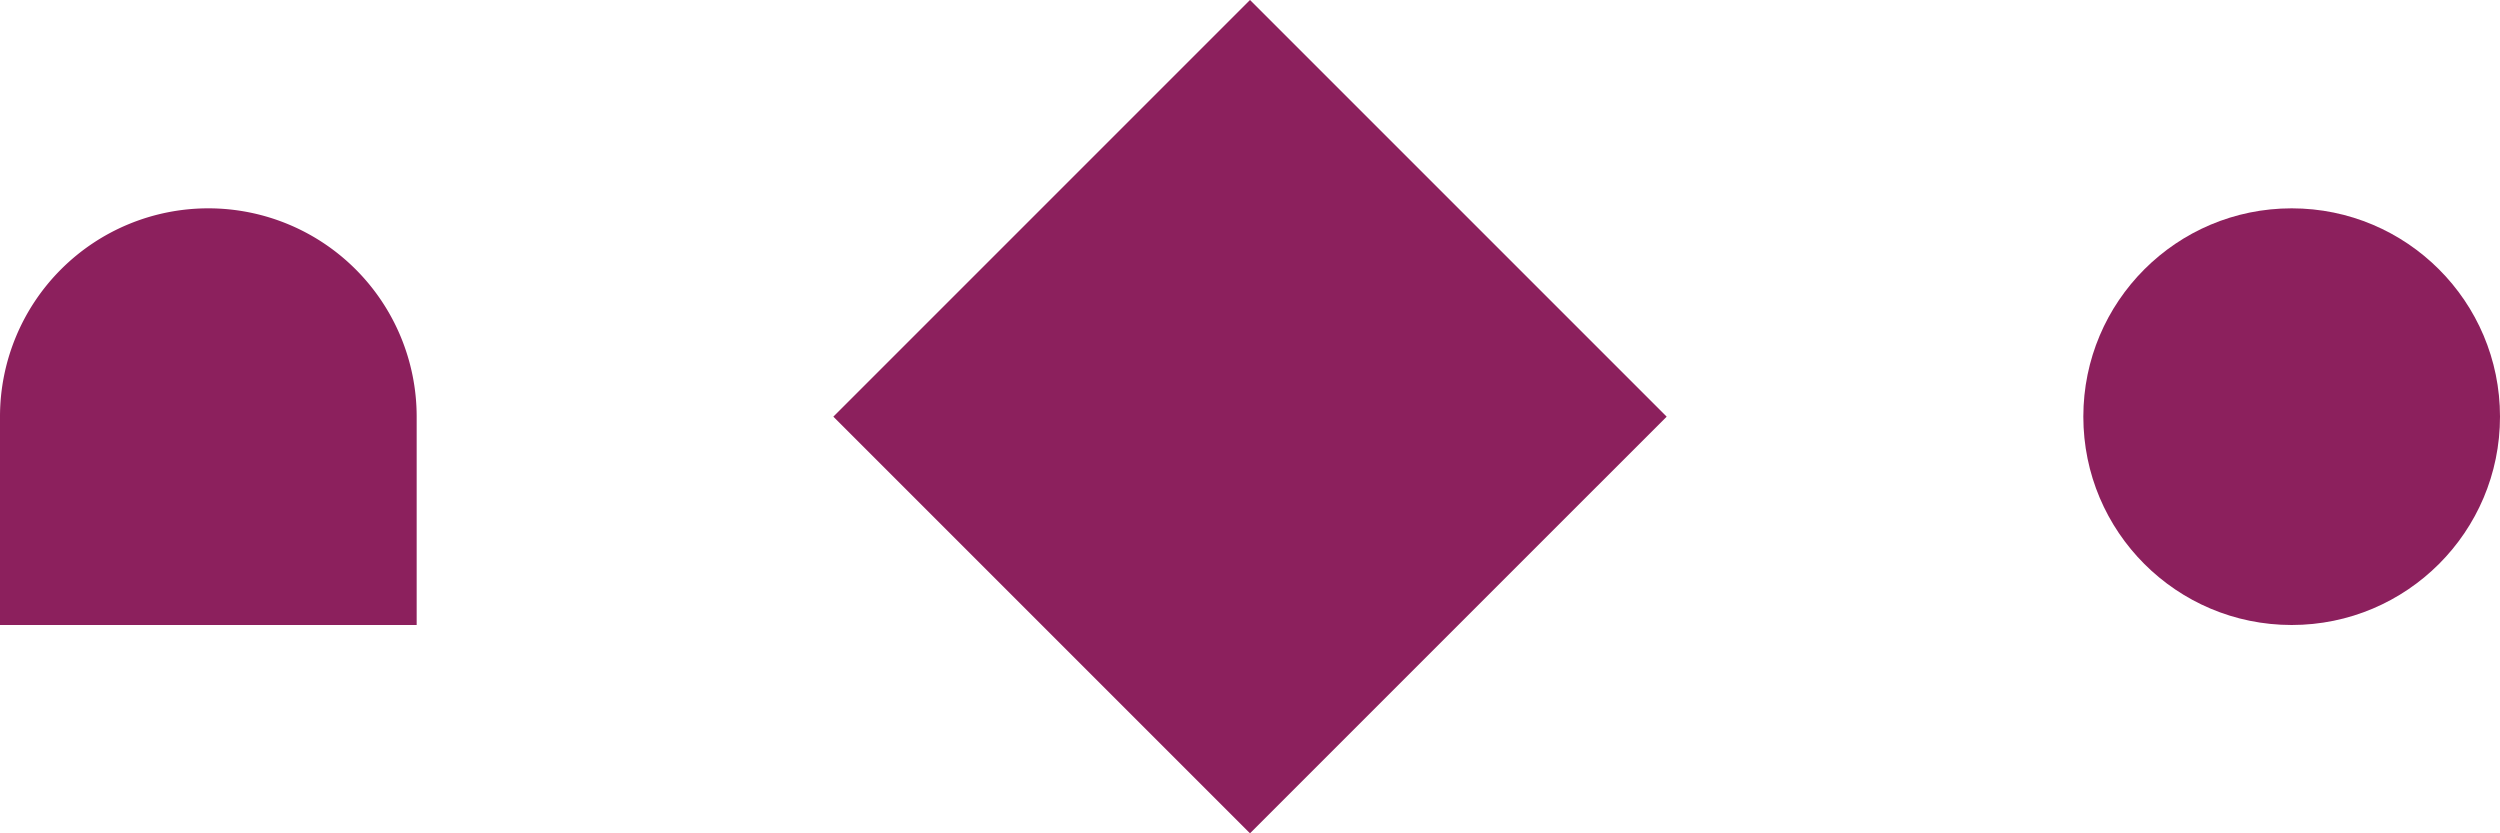
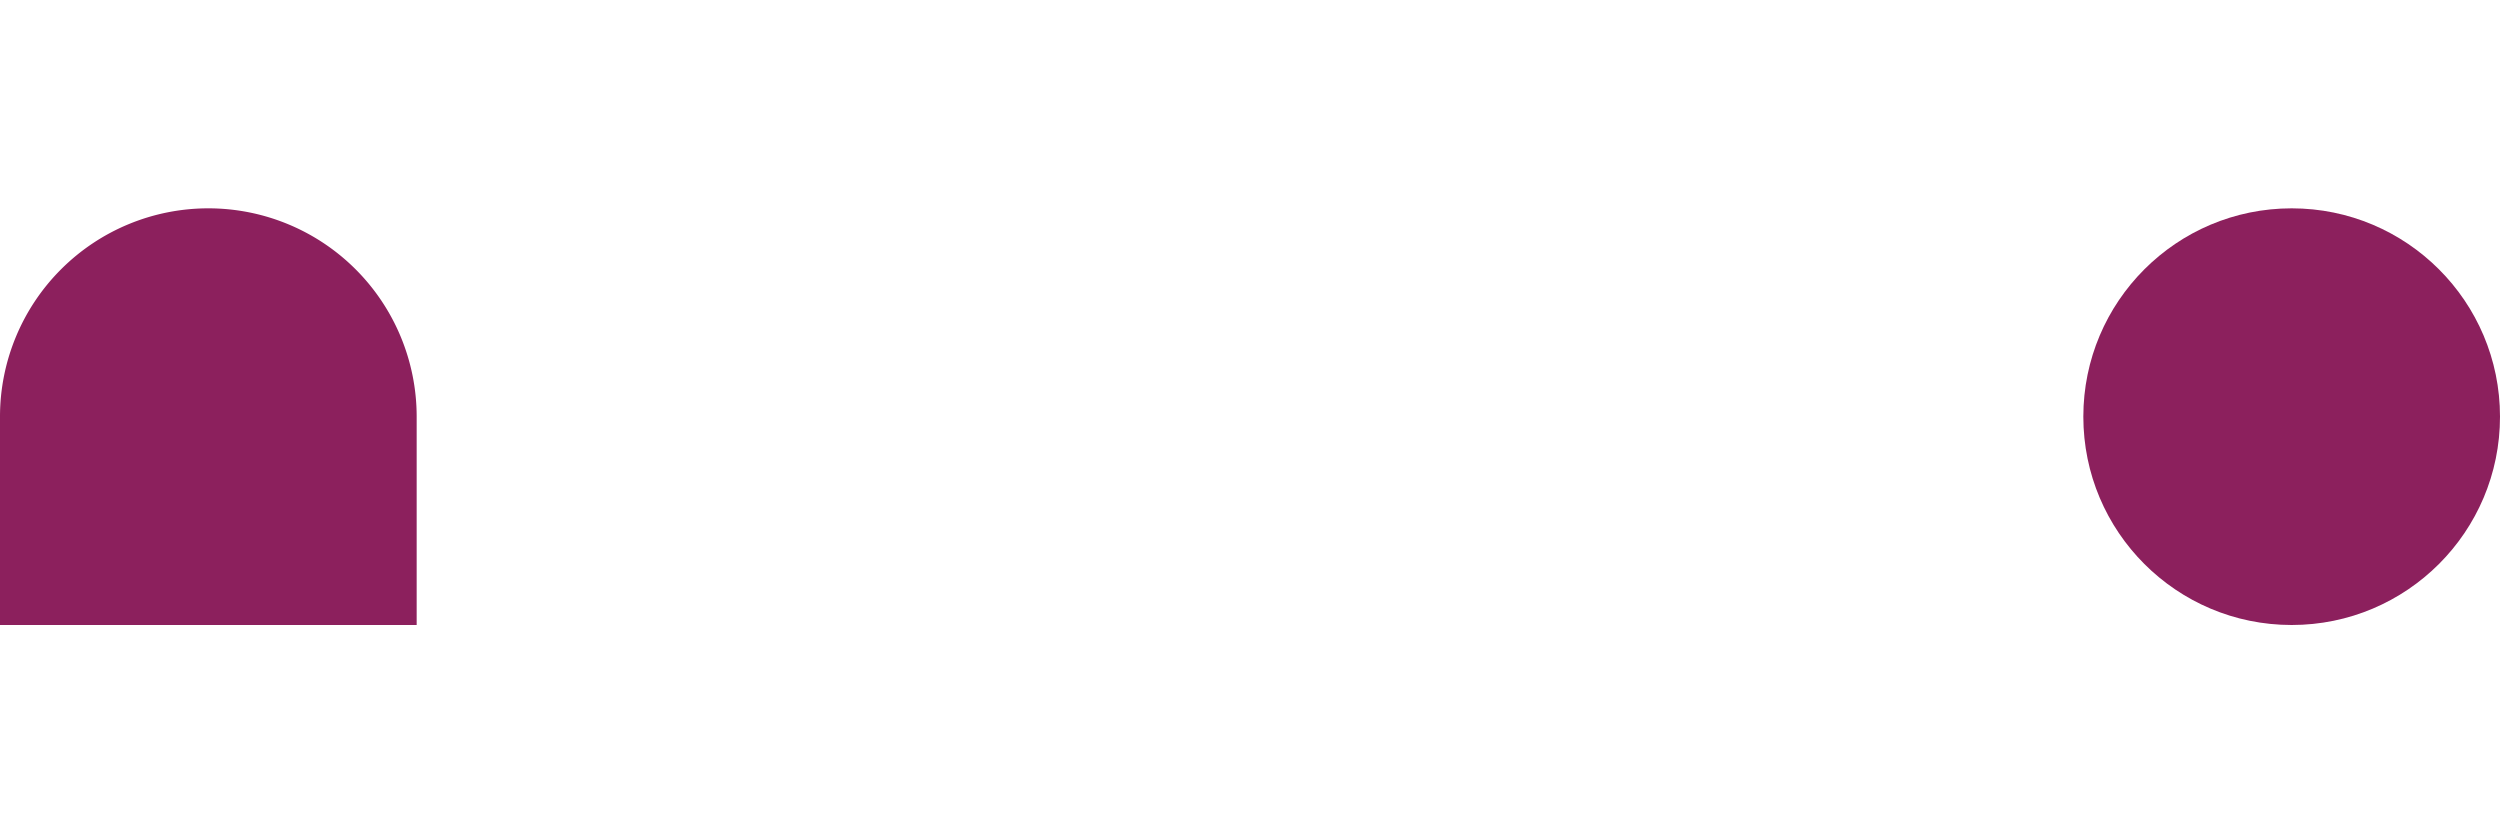
<svg xmlns="http://www.w3.org/2000/svg" width="48" height="16" viewBox="0 0 48 16">
  <g id="Raggruppa_38135" data-name="Raggruppa 38135" transform="translate(-936.543)">
    <circle id="Ellisse_39" data-name="Ellisse 39" cx="4" cy="4" r="4" transform="translate(984.543 12) rotate(180)" fill="#8c205d" />
-     <path id="Unione_36" data-name="Unione 36" d="M0,8,8,0l8,8L8,16Z" transform="translate(968.543 16) rotate(180)" fill="#8c205d" />
    <path id="Unione_41" data-name="Unione 41" d="M8,8V4A4,4,0,1,0,0,4V8Z" transform="translate(936.543 4)" fill="#8c205d" />
  </g>
</svg>